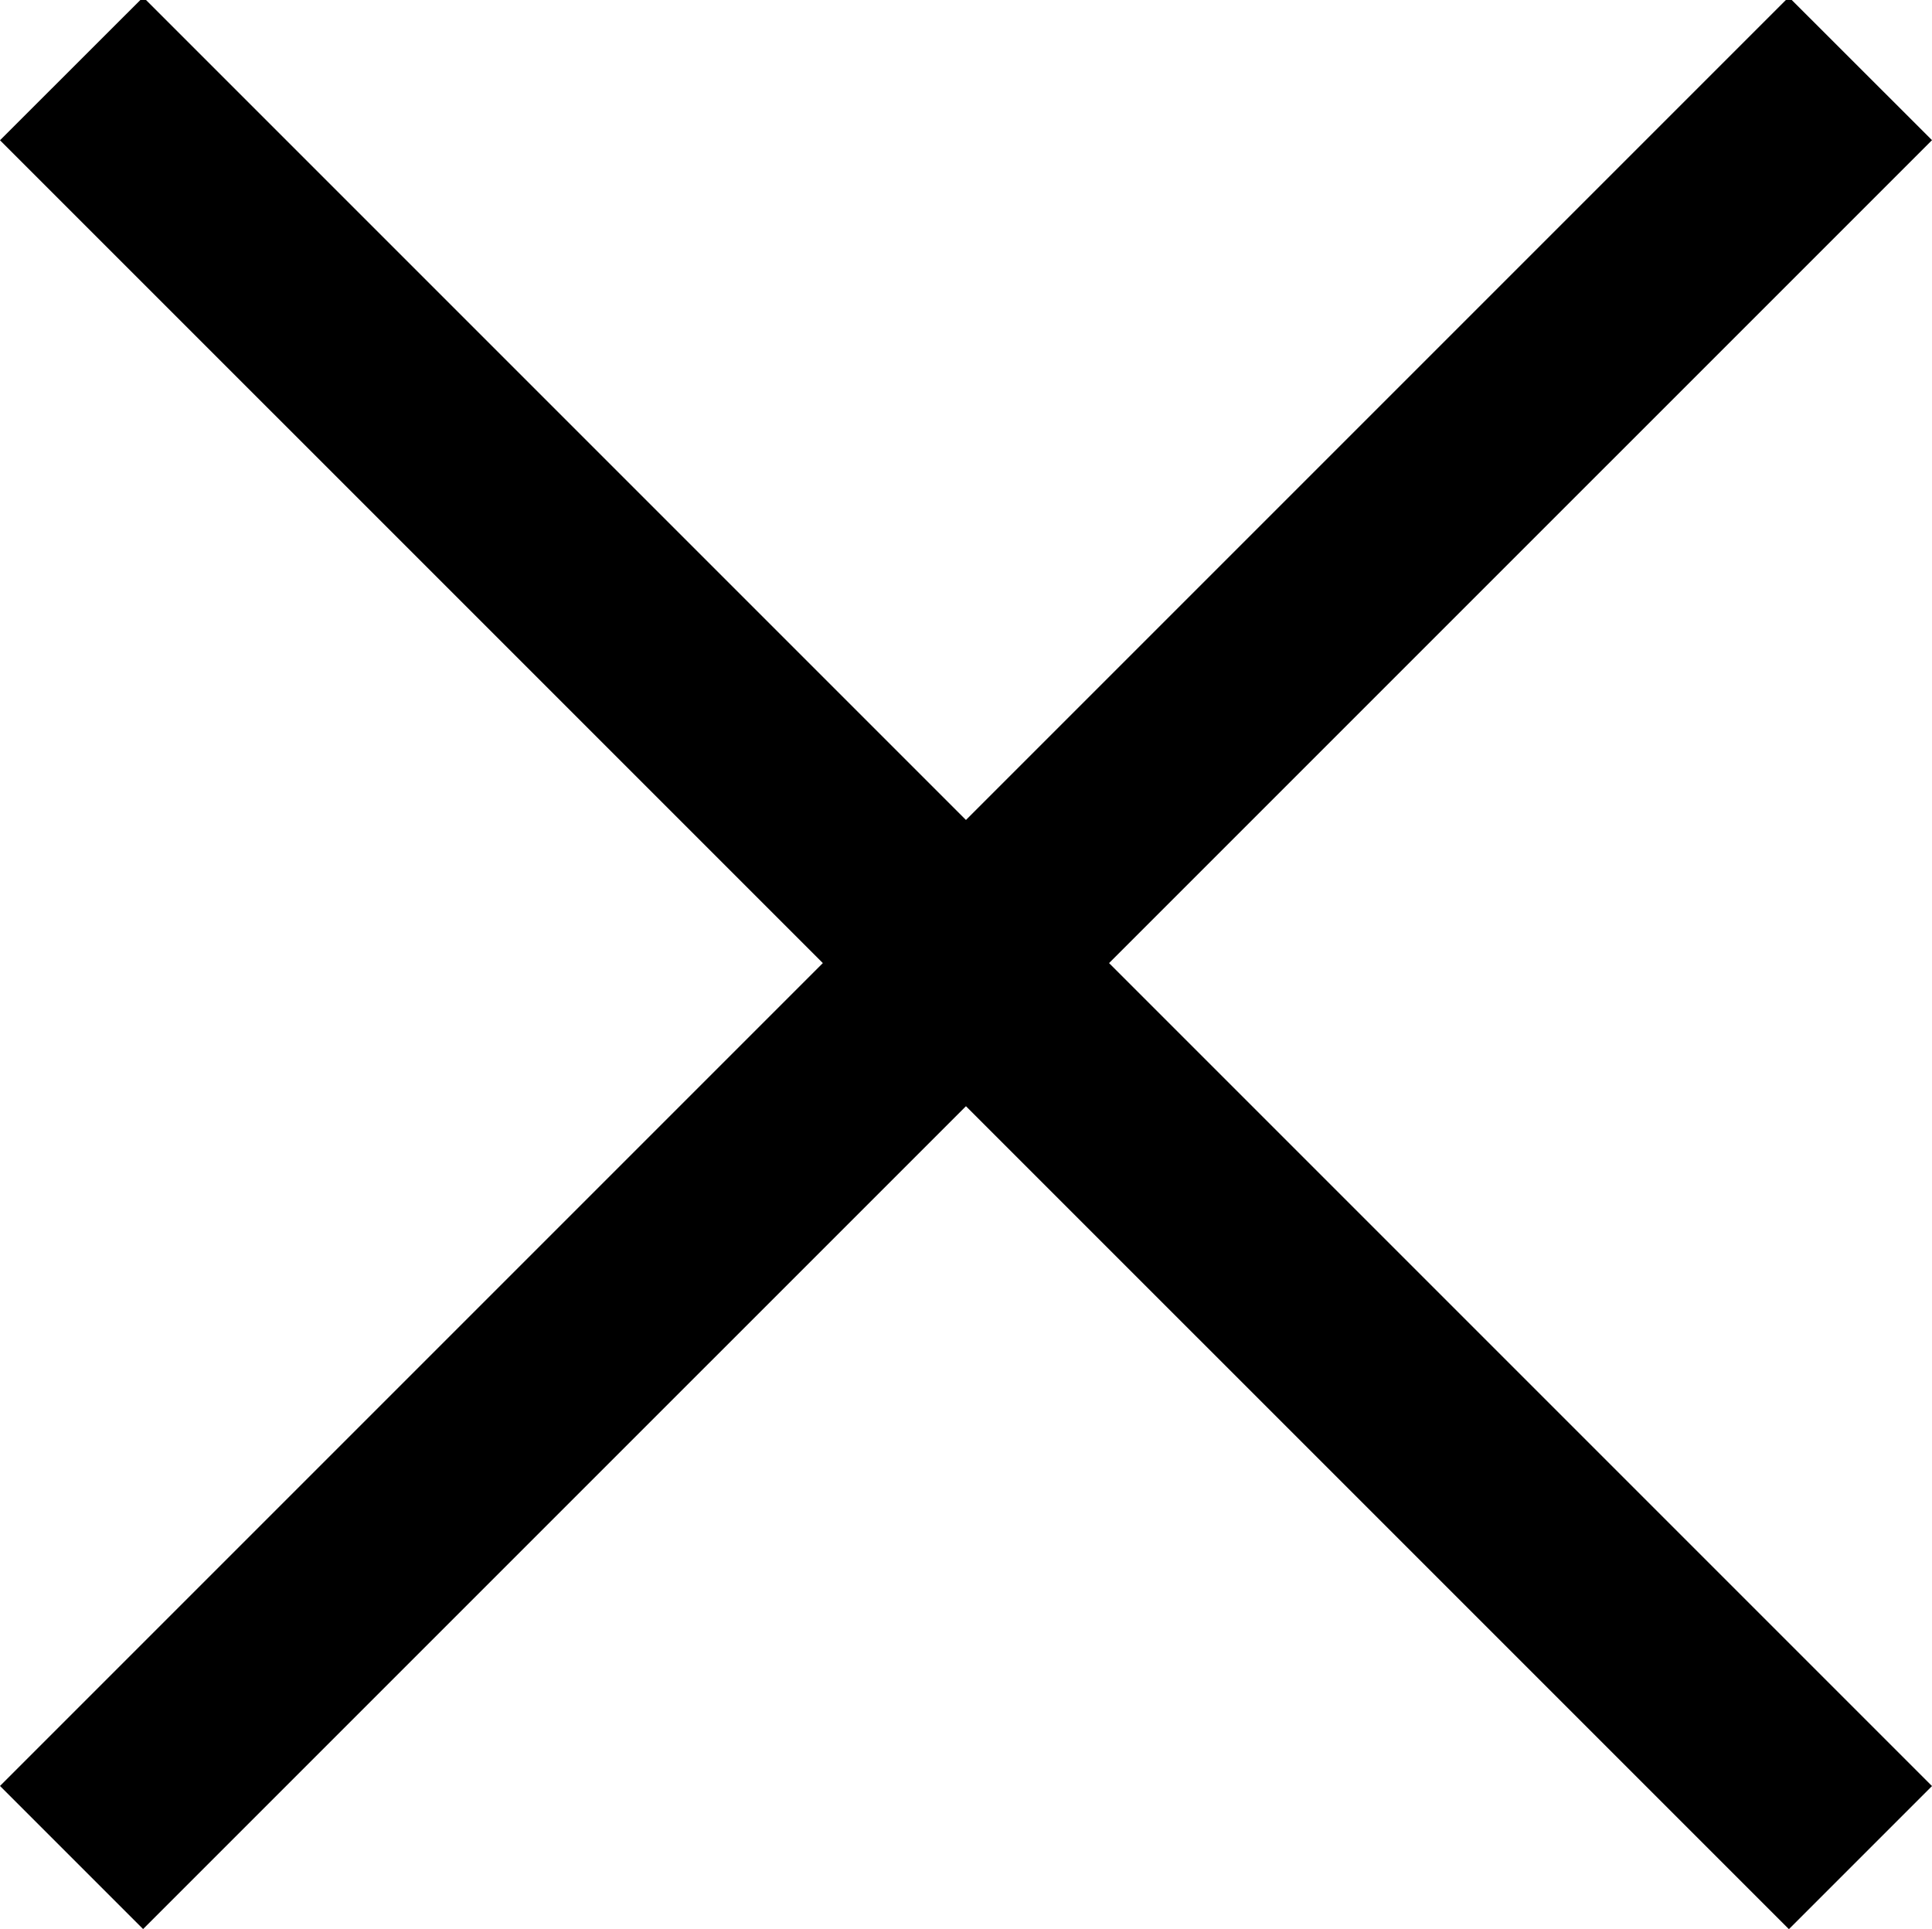
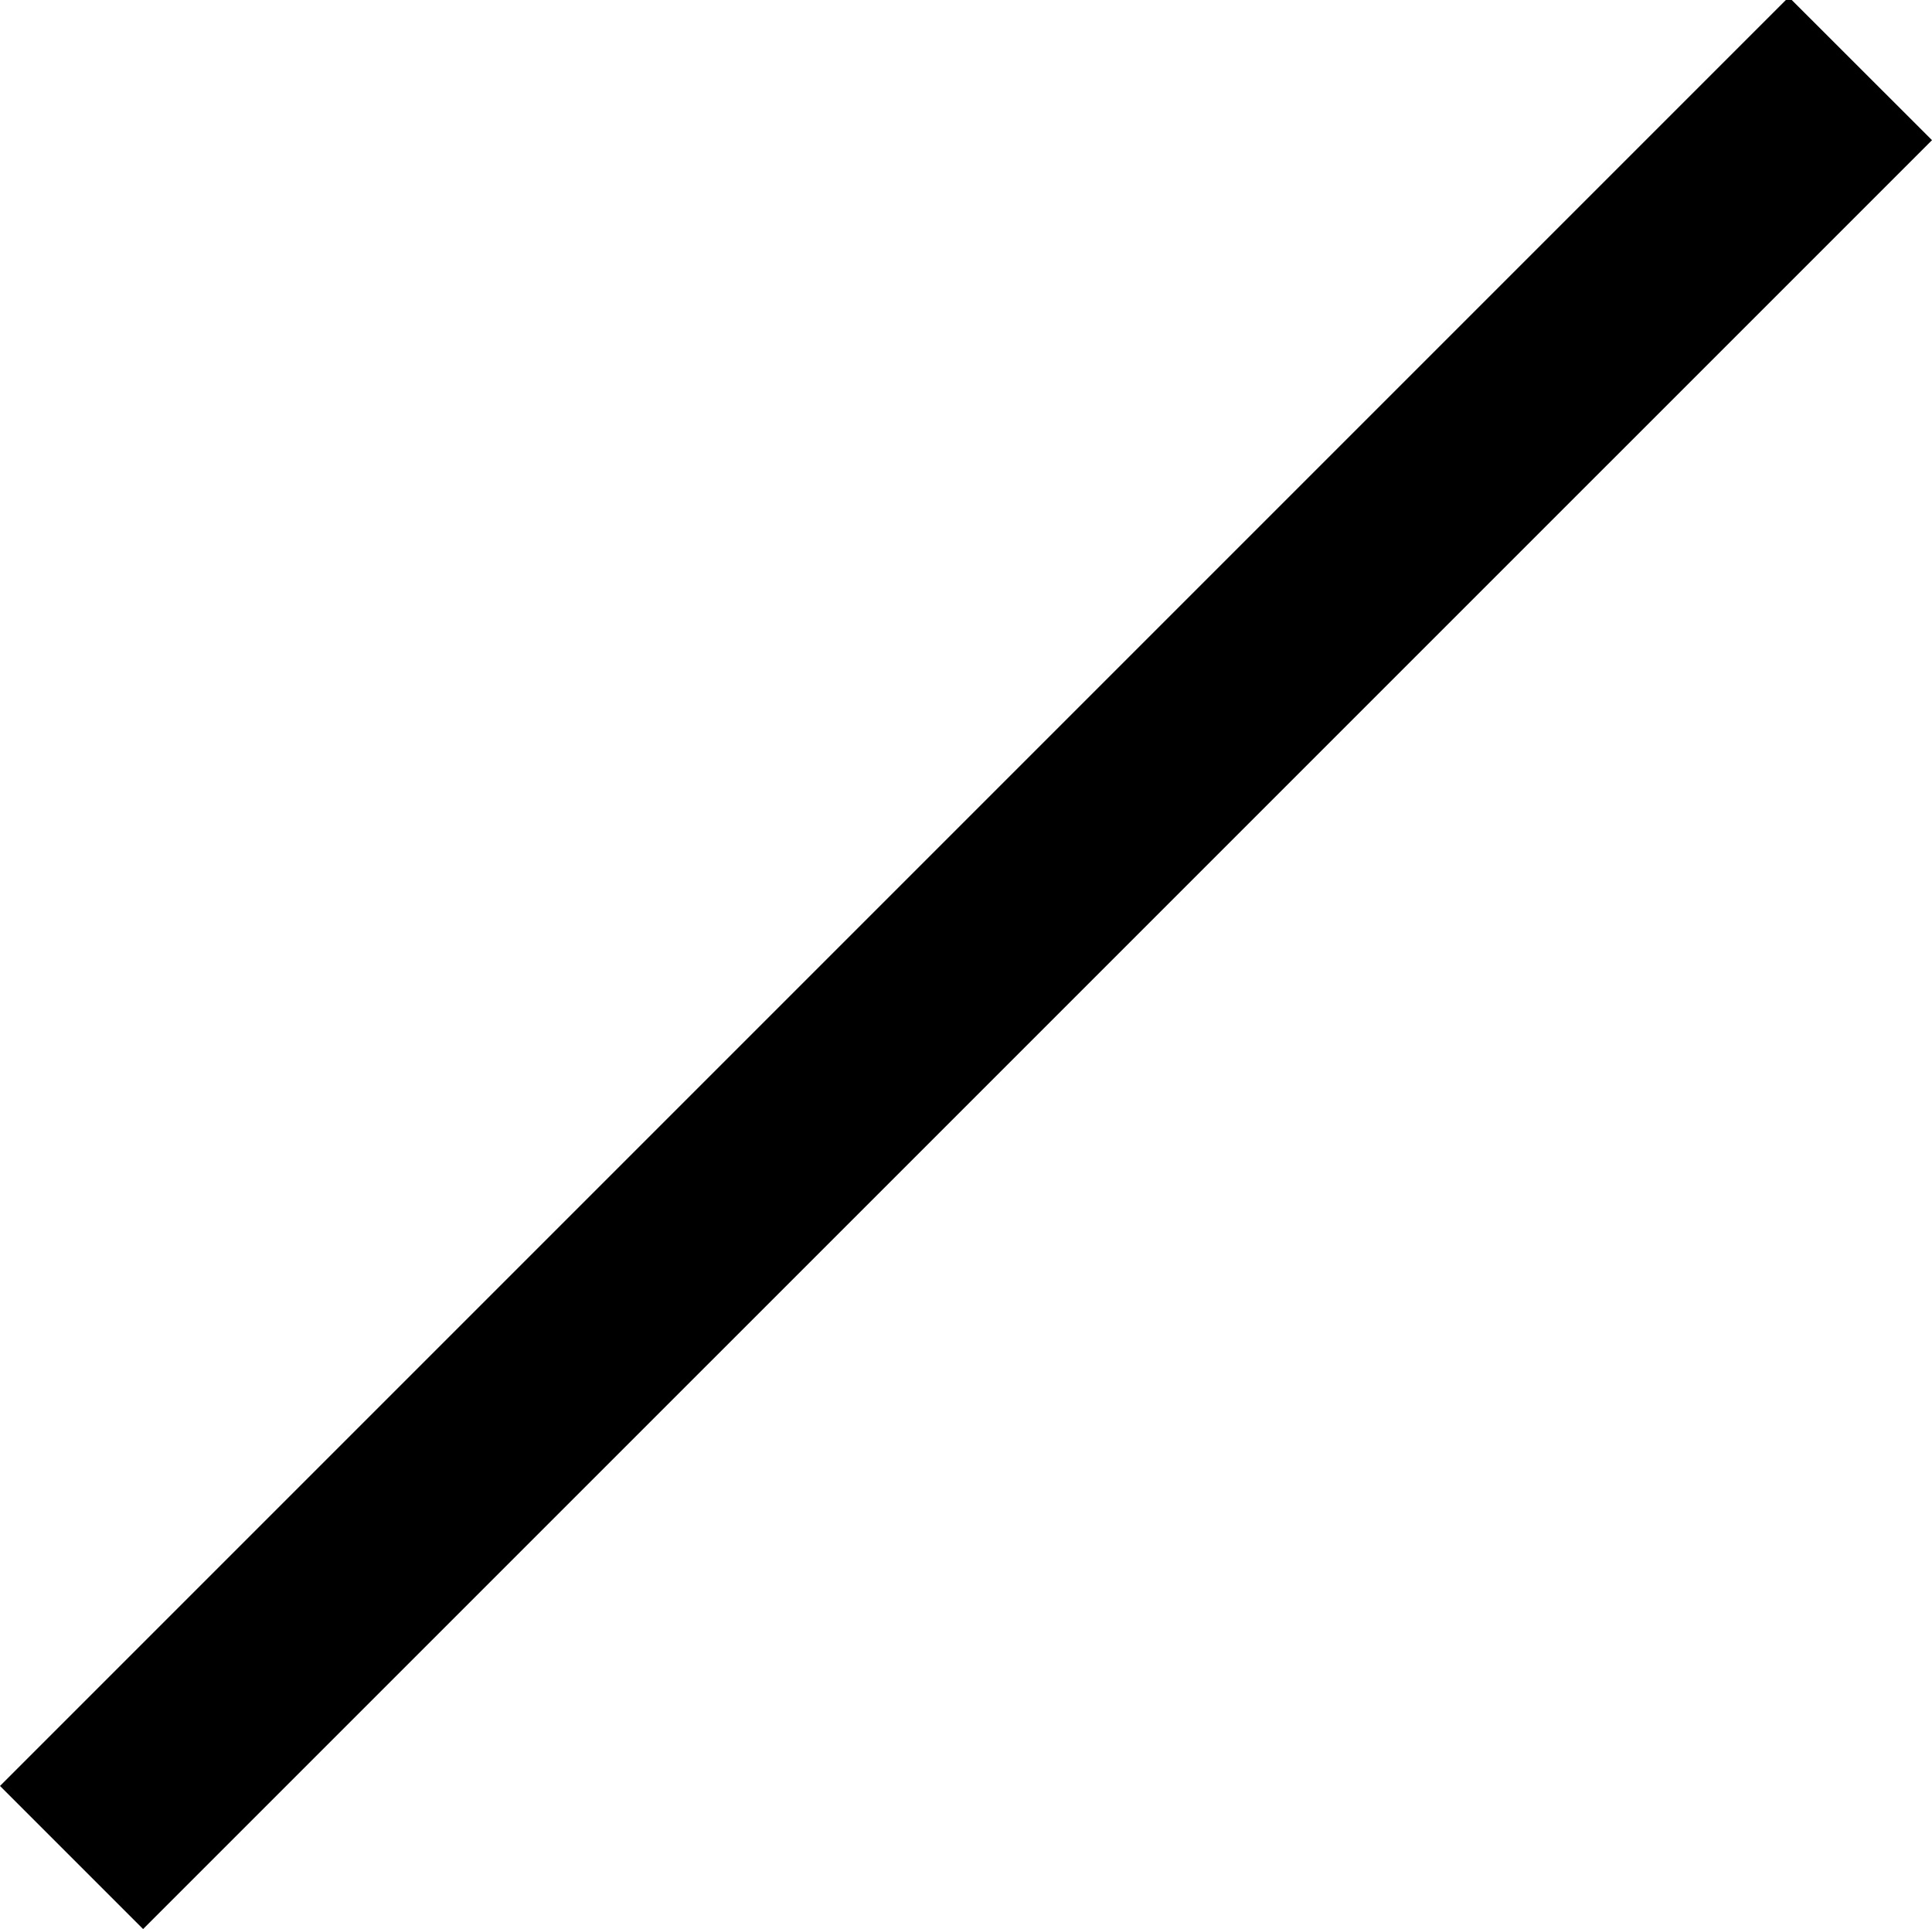
<svg xmlns="http://www.w3.org/2000/svg" viewBox="0 0 19.092 19.062">
-   <path d="M17.678 19.063L0 1.386 1.415-.028l17.677 17.677z" />
  <path d="M19.092 1.385L1.414 19.062 0 17.648 17.677-.029z" />
</svg>